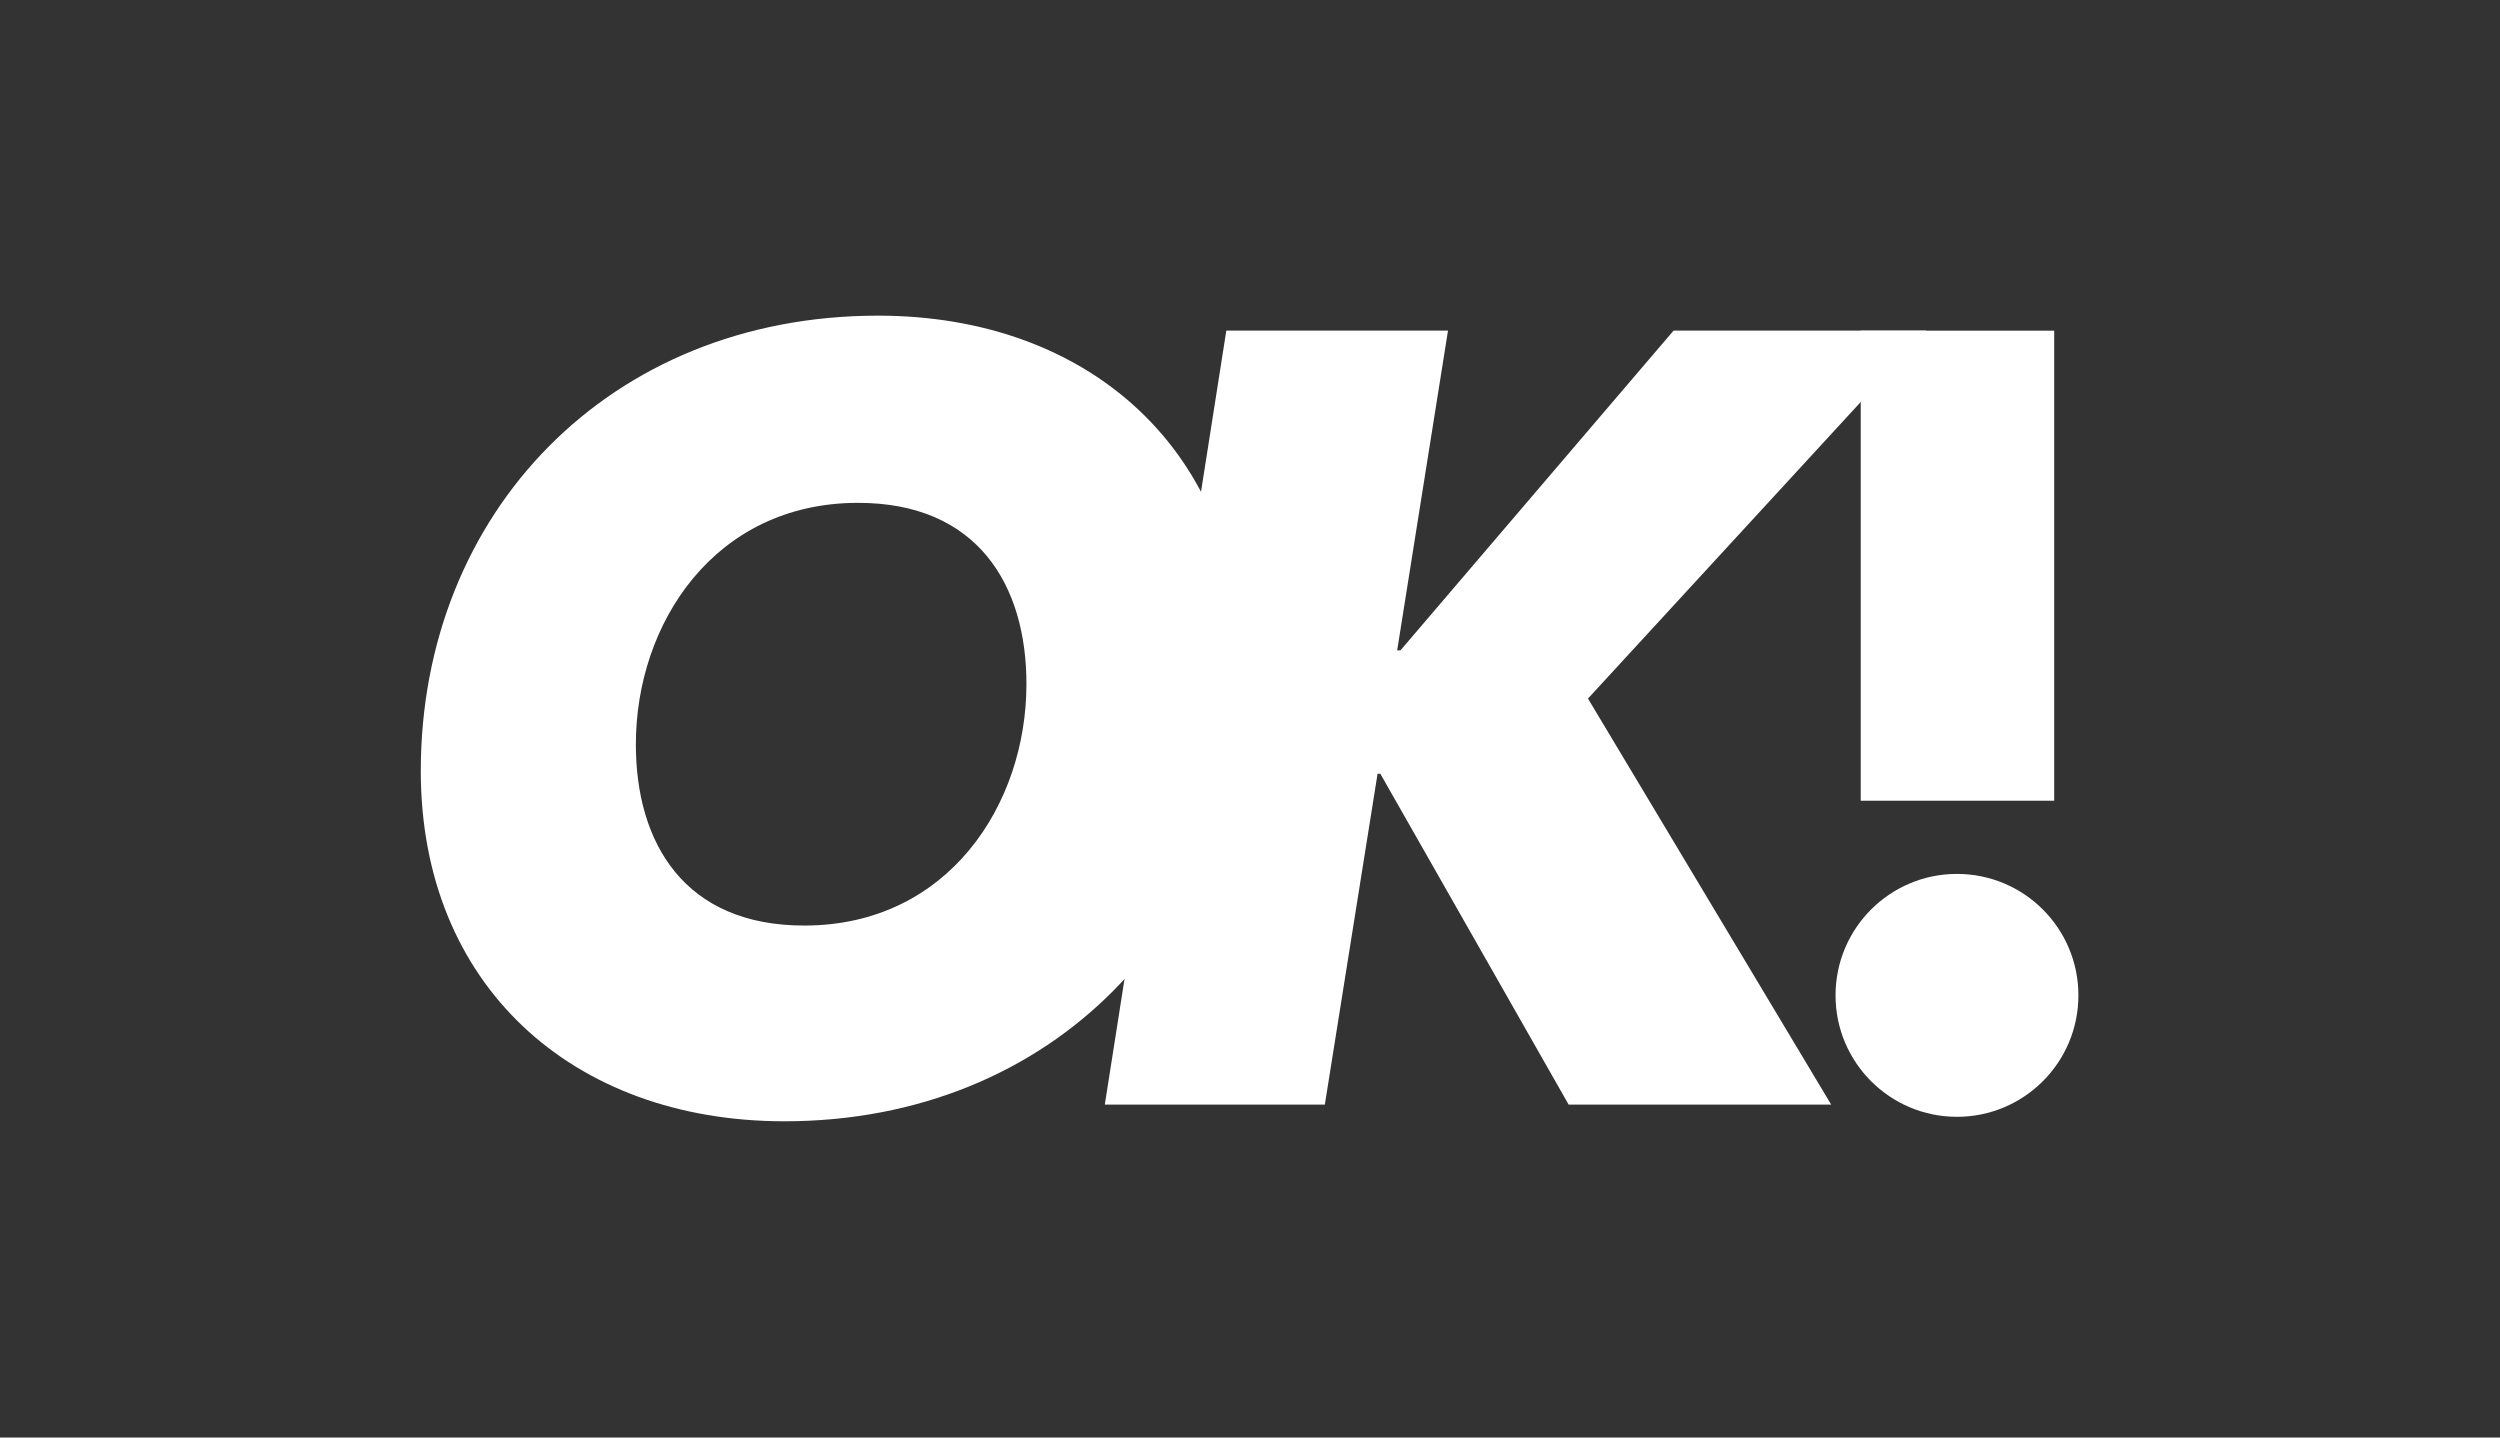
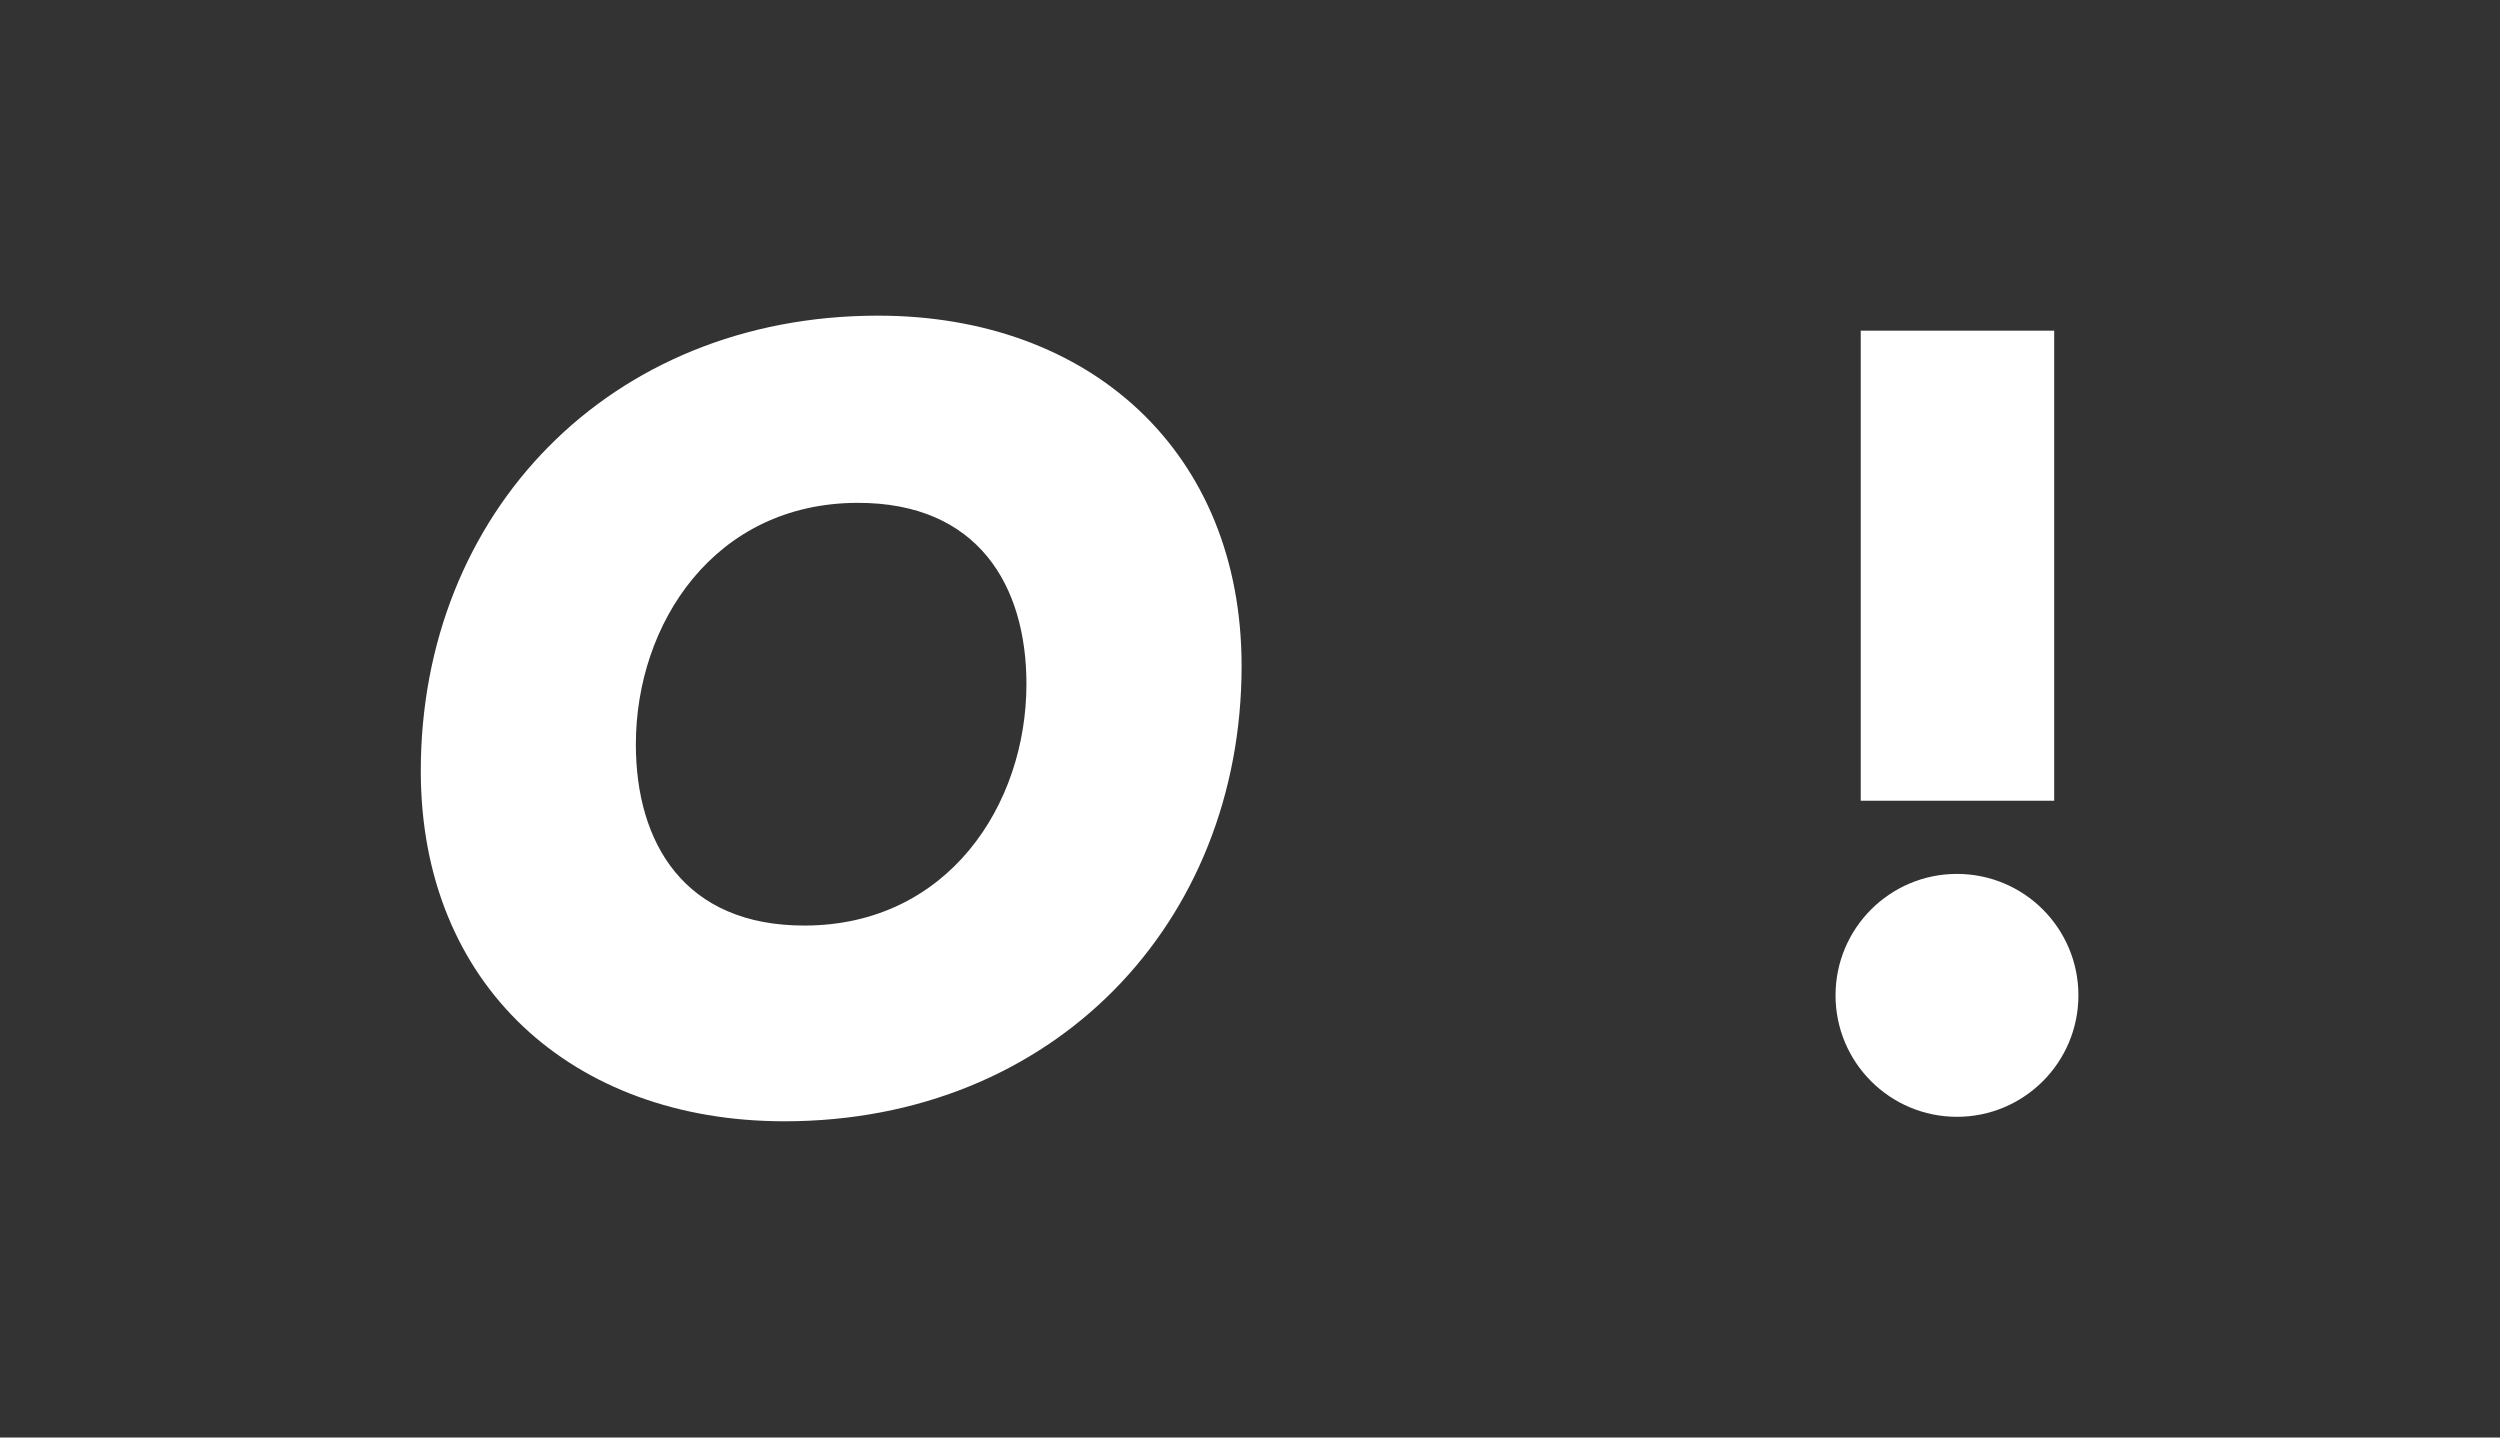
<svg xmlns="http://www.w3.org/2000/svg" xmlns:ns1="http://www.serif.com/" width="100%" height="100%" viewBox="0 0 400 230" xml:space="preserve" style="fill-rule:evenodd;clip-rule:evenodd;stroke-linejoin:round;stroke-miterlimit:2;">
  <rect x="0" y="0" width="400" height="230" fill="#333333" stroke="none" />
  <g transform="matrix(1,0,0,1,-430,0)">
    <g id="Монтажная-область1" ns1:id="Монтажная область1" transform="matrix(0.666,0,0,0.626,430,-45.185)">
      <rect x="0" y="72.168" width="600.547" height="367.354" style="fill:none;" />
      <g id="Layer-1" ns1:id="Layer 1" transform="matrix(1.501,0,0,1.597,0,72.168)">
        <g id="path112" transform="matrix(2.958,7.18418e-32,7.18418e-32,-2.958,313.219,139.873)">
          <path d="M0,0C-3.628,0 -6.57,-2.941 -6.57,-6.571C-6.57,-10.199 -3.628,-13.142 0,-13.142C3.63,-13.142 6.571,-10.199 6.571,-6.571C6.571,-2.941 3.63,0 0,0M5.261,3.959L-5.207,3.959L-5.207,29.393L5.261,29.393L5.261,3.959Z" style="fill:white;fill-rule:nonzero;" />
        </g>
        <g id="path192" transform="matrix(2.958,7.18418e-32,7.18418e-32,-2.958,267.857,52.924)">
-           <path d="M0,0L-14.772,-17.294L-14.955,-17.302L-12.204,0L-24.199,0L-30.774,-41.875L-18.868,-41.875L-16.015,-23.973L-15.867,-23.973L-5.677,-41.875L8.529,-41.875L-4.63,-19.907L13.678,0L0,0Z" style="fill:white;fill-rule:nonzero;" />
-         </g>
+           </g>
        <g id="path272" transform="matrix(2.958,7.18418e-32,7.18418e-32,-2.958,140.526,50.527)">
          <path d="M0,0C-14.557,0 -24.739,-10.705 -24.739,-24.636C-24.739,-36.194 -16.566,-43.589 -5.065,-43.589C9.493,-43.589 19.674,-32.884 19.674,-18.953C19.674,-7.395 11.501,0 0,0M-3.957,-32.999C-10.49,-33.016 -13.102,-28.514 -13.102,-23.199C-13.102,-16.653 -8.848,-10.146 -1.113,-10.128C5.419,-10.112 8.032,-14.612 8.032,-19.928C8.032,-26.475 3.778,-32.981 -3.957,-32.999" style="fill:white;fill-rule:nonzero;" />
        </g>
      </g>
    </g>
  </g>
</svg>